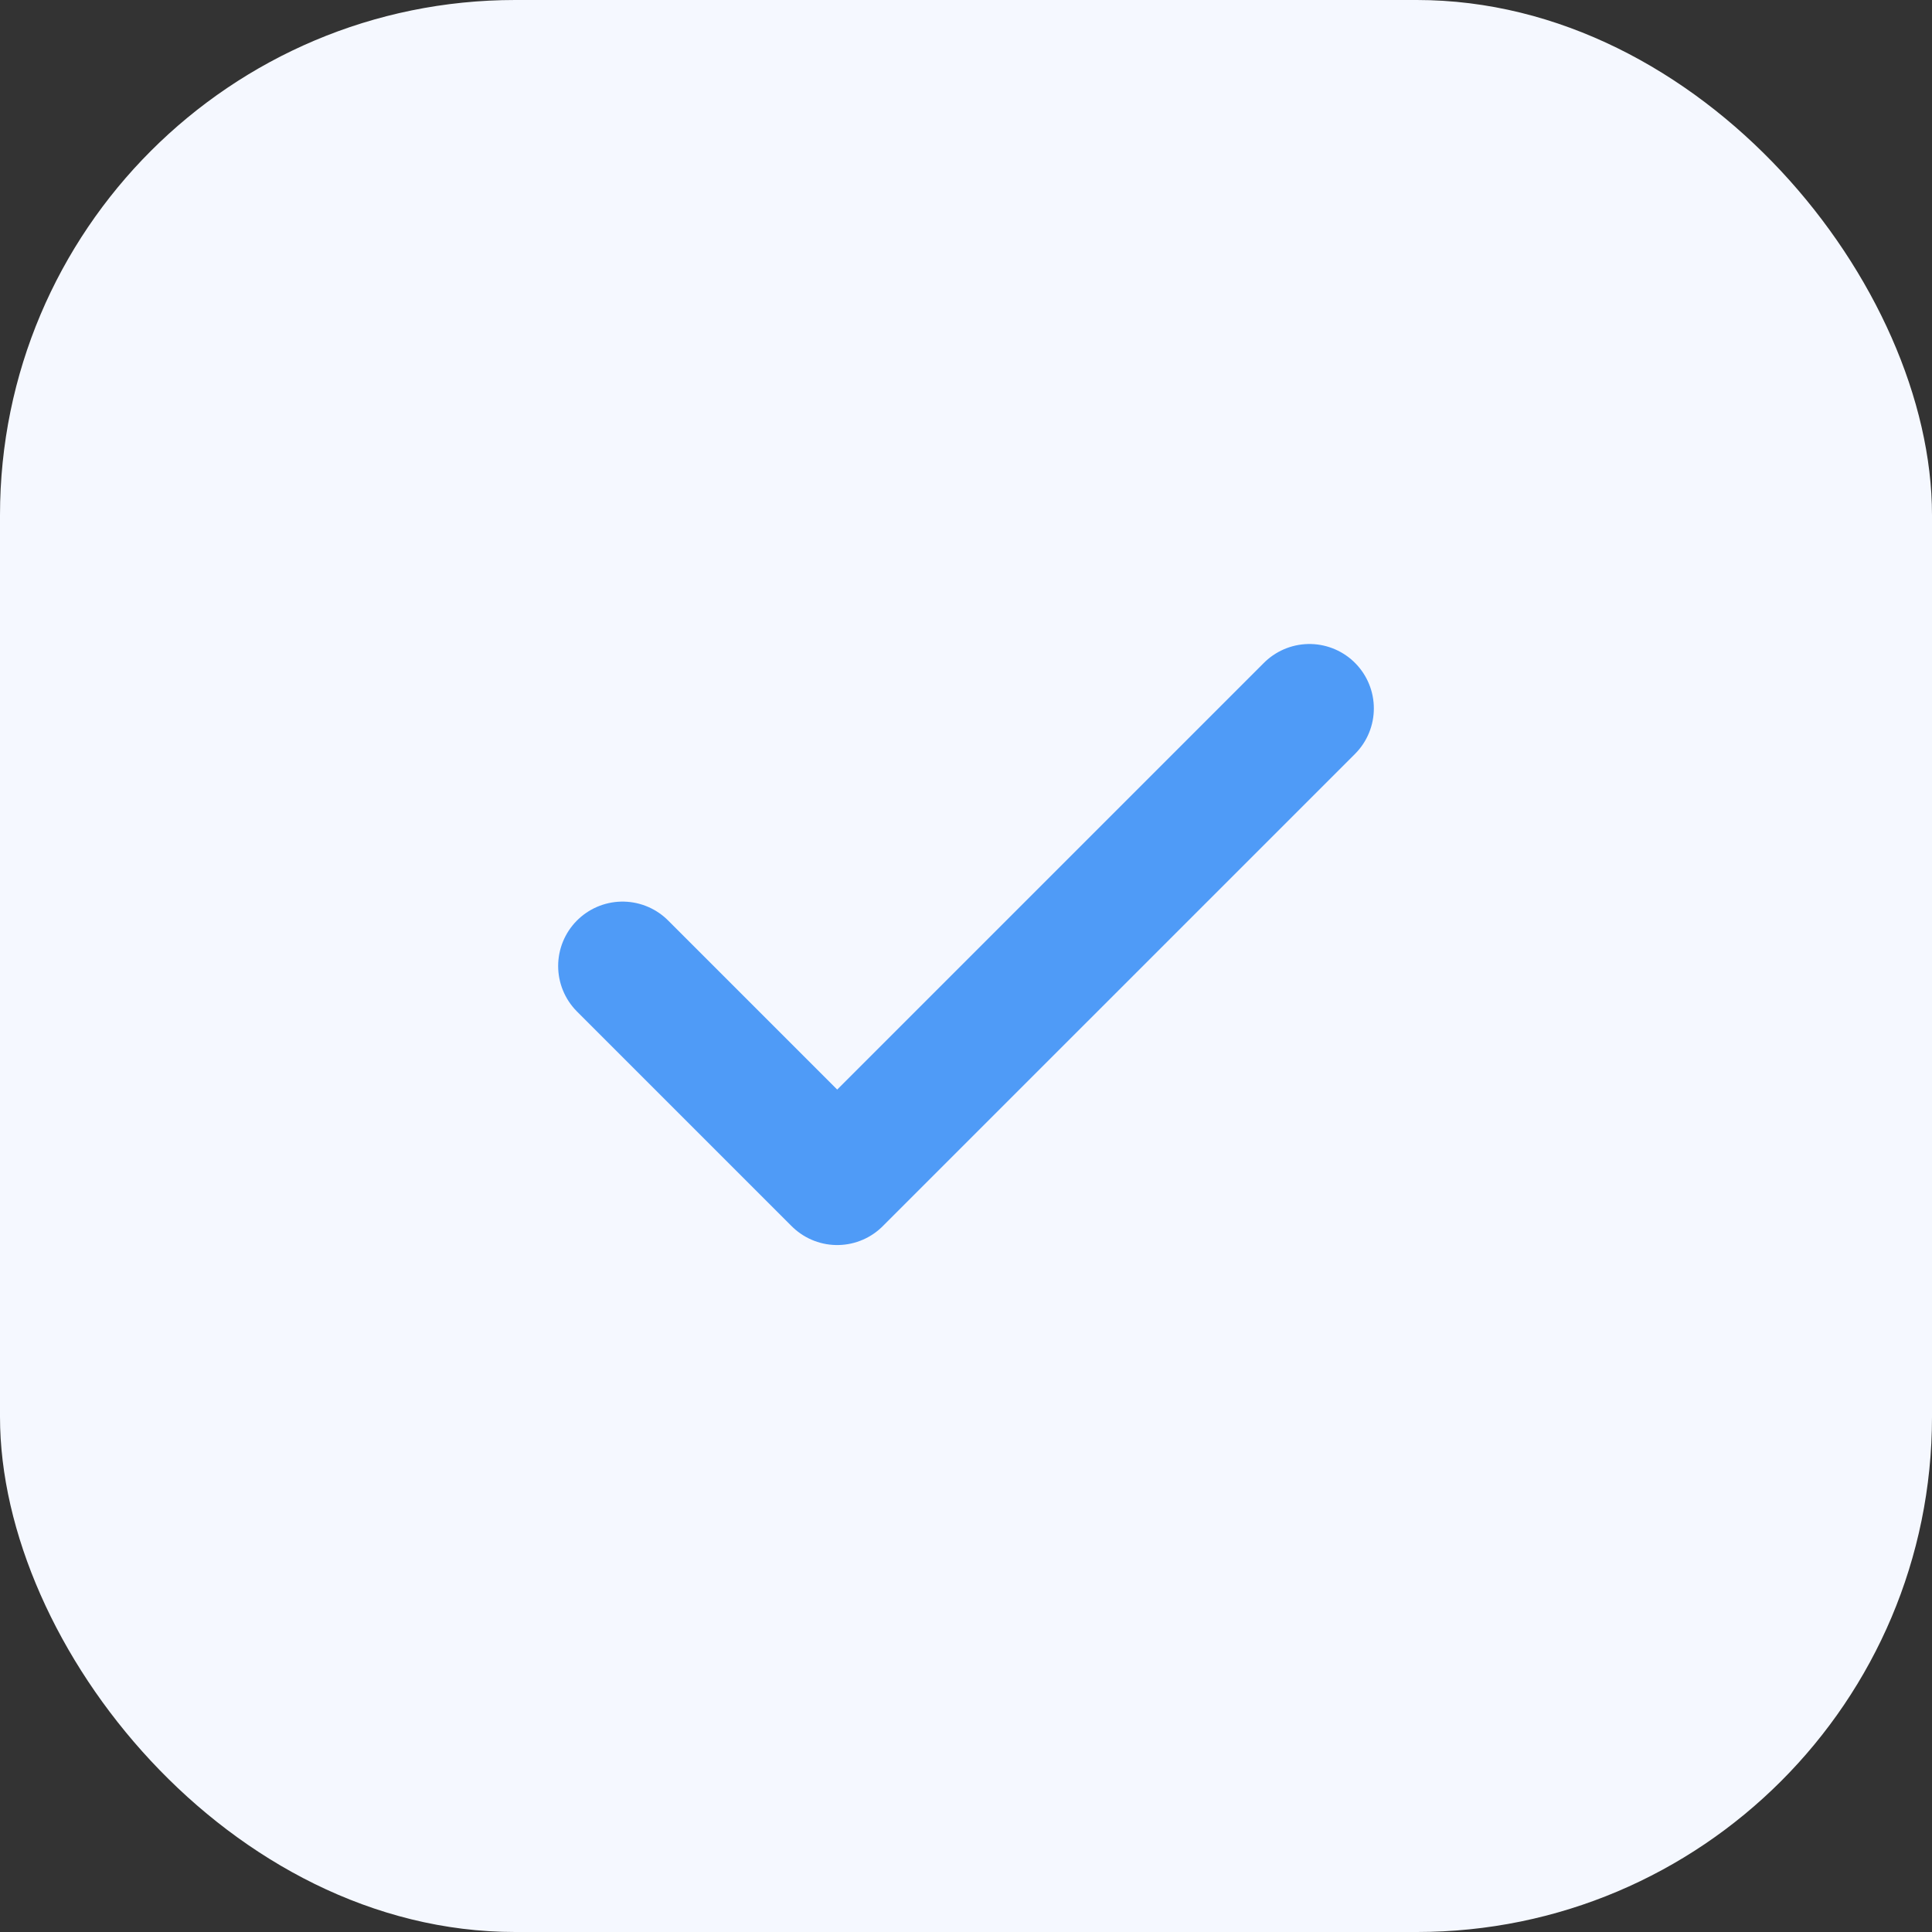
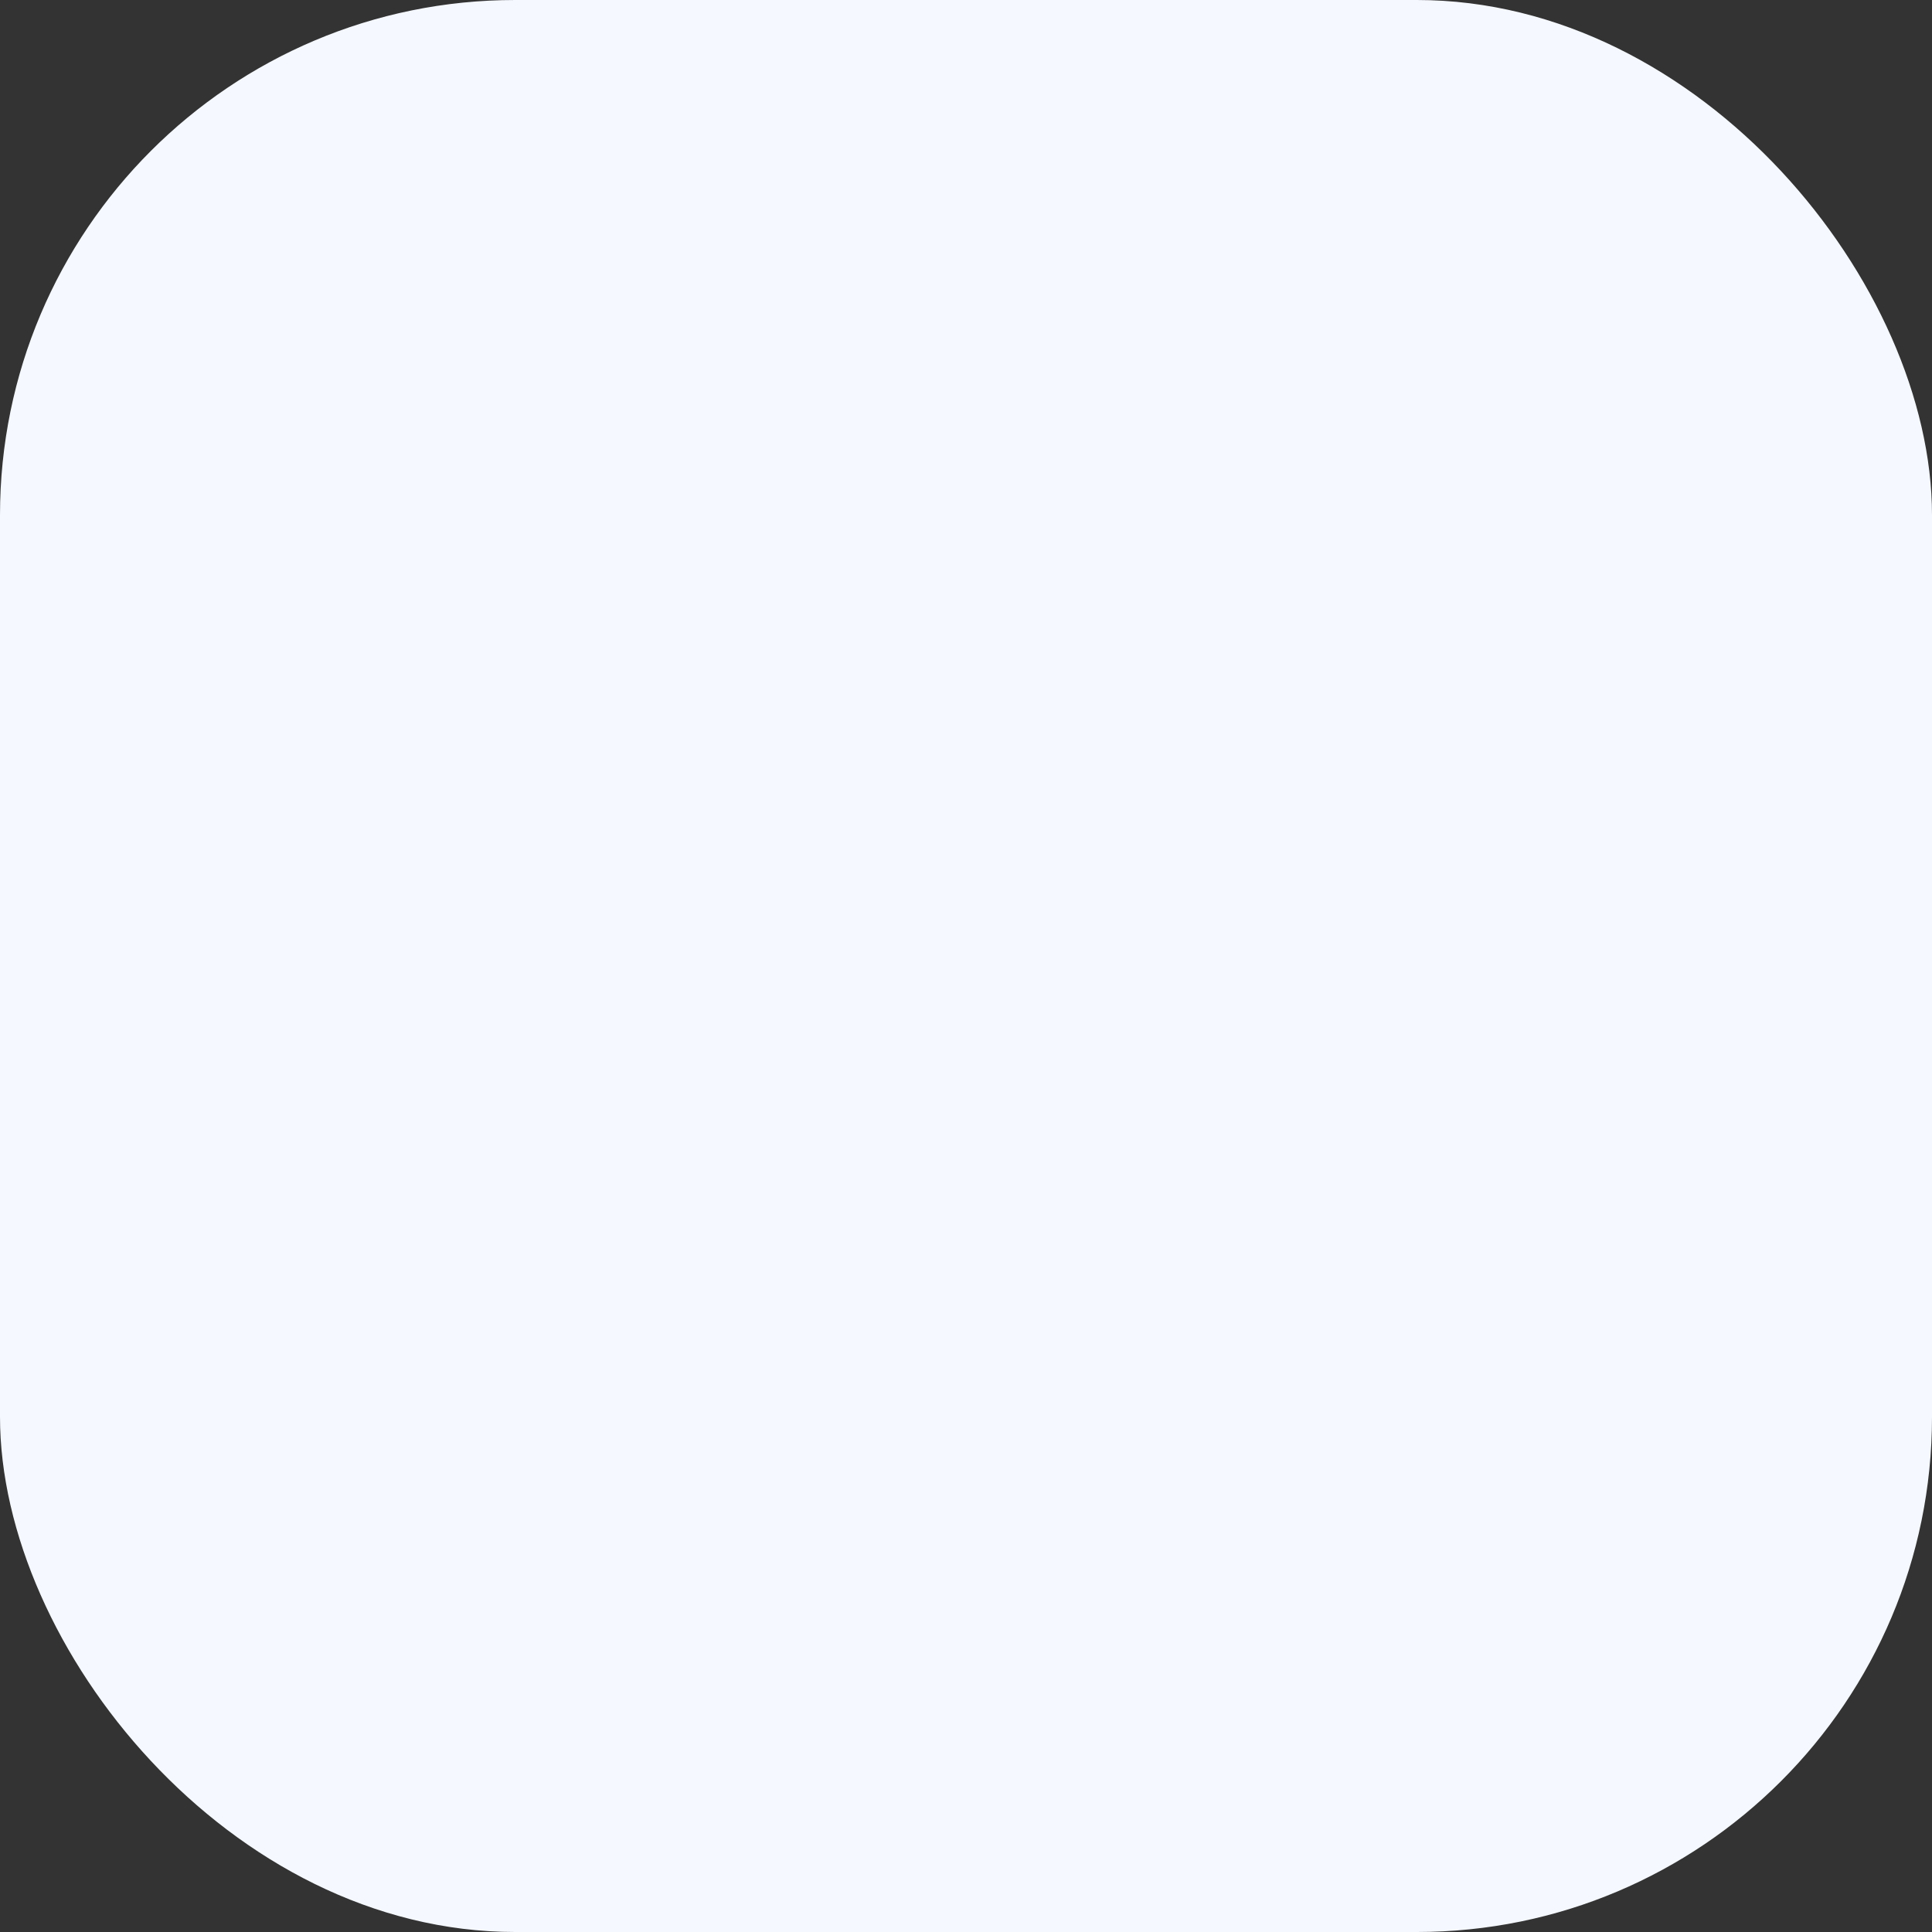
<svg xmlns="http://www.w3.org/2000/svg" width="30" height="30" viewBox="0 0 30 30" fill="none">
  <rect x="0" y="0" width="30" height="30" fill="#333333" stroke="none" />
  <rect width="30" height="30" rx="8" fill="#F5F8FF" />
-   <path d="M20.333 11L13 18.333L9.667 15" stroke="#4F9BF7" stroke-width="2" stroke-linecap="round" stroke-linejoin="round" />
</svg>